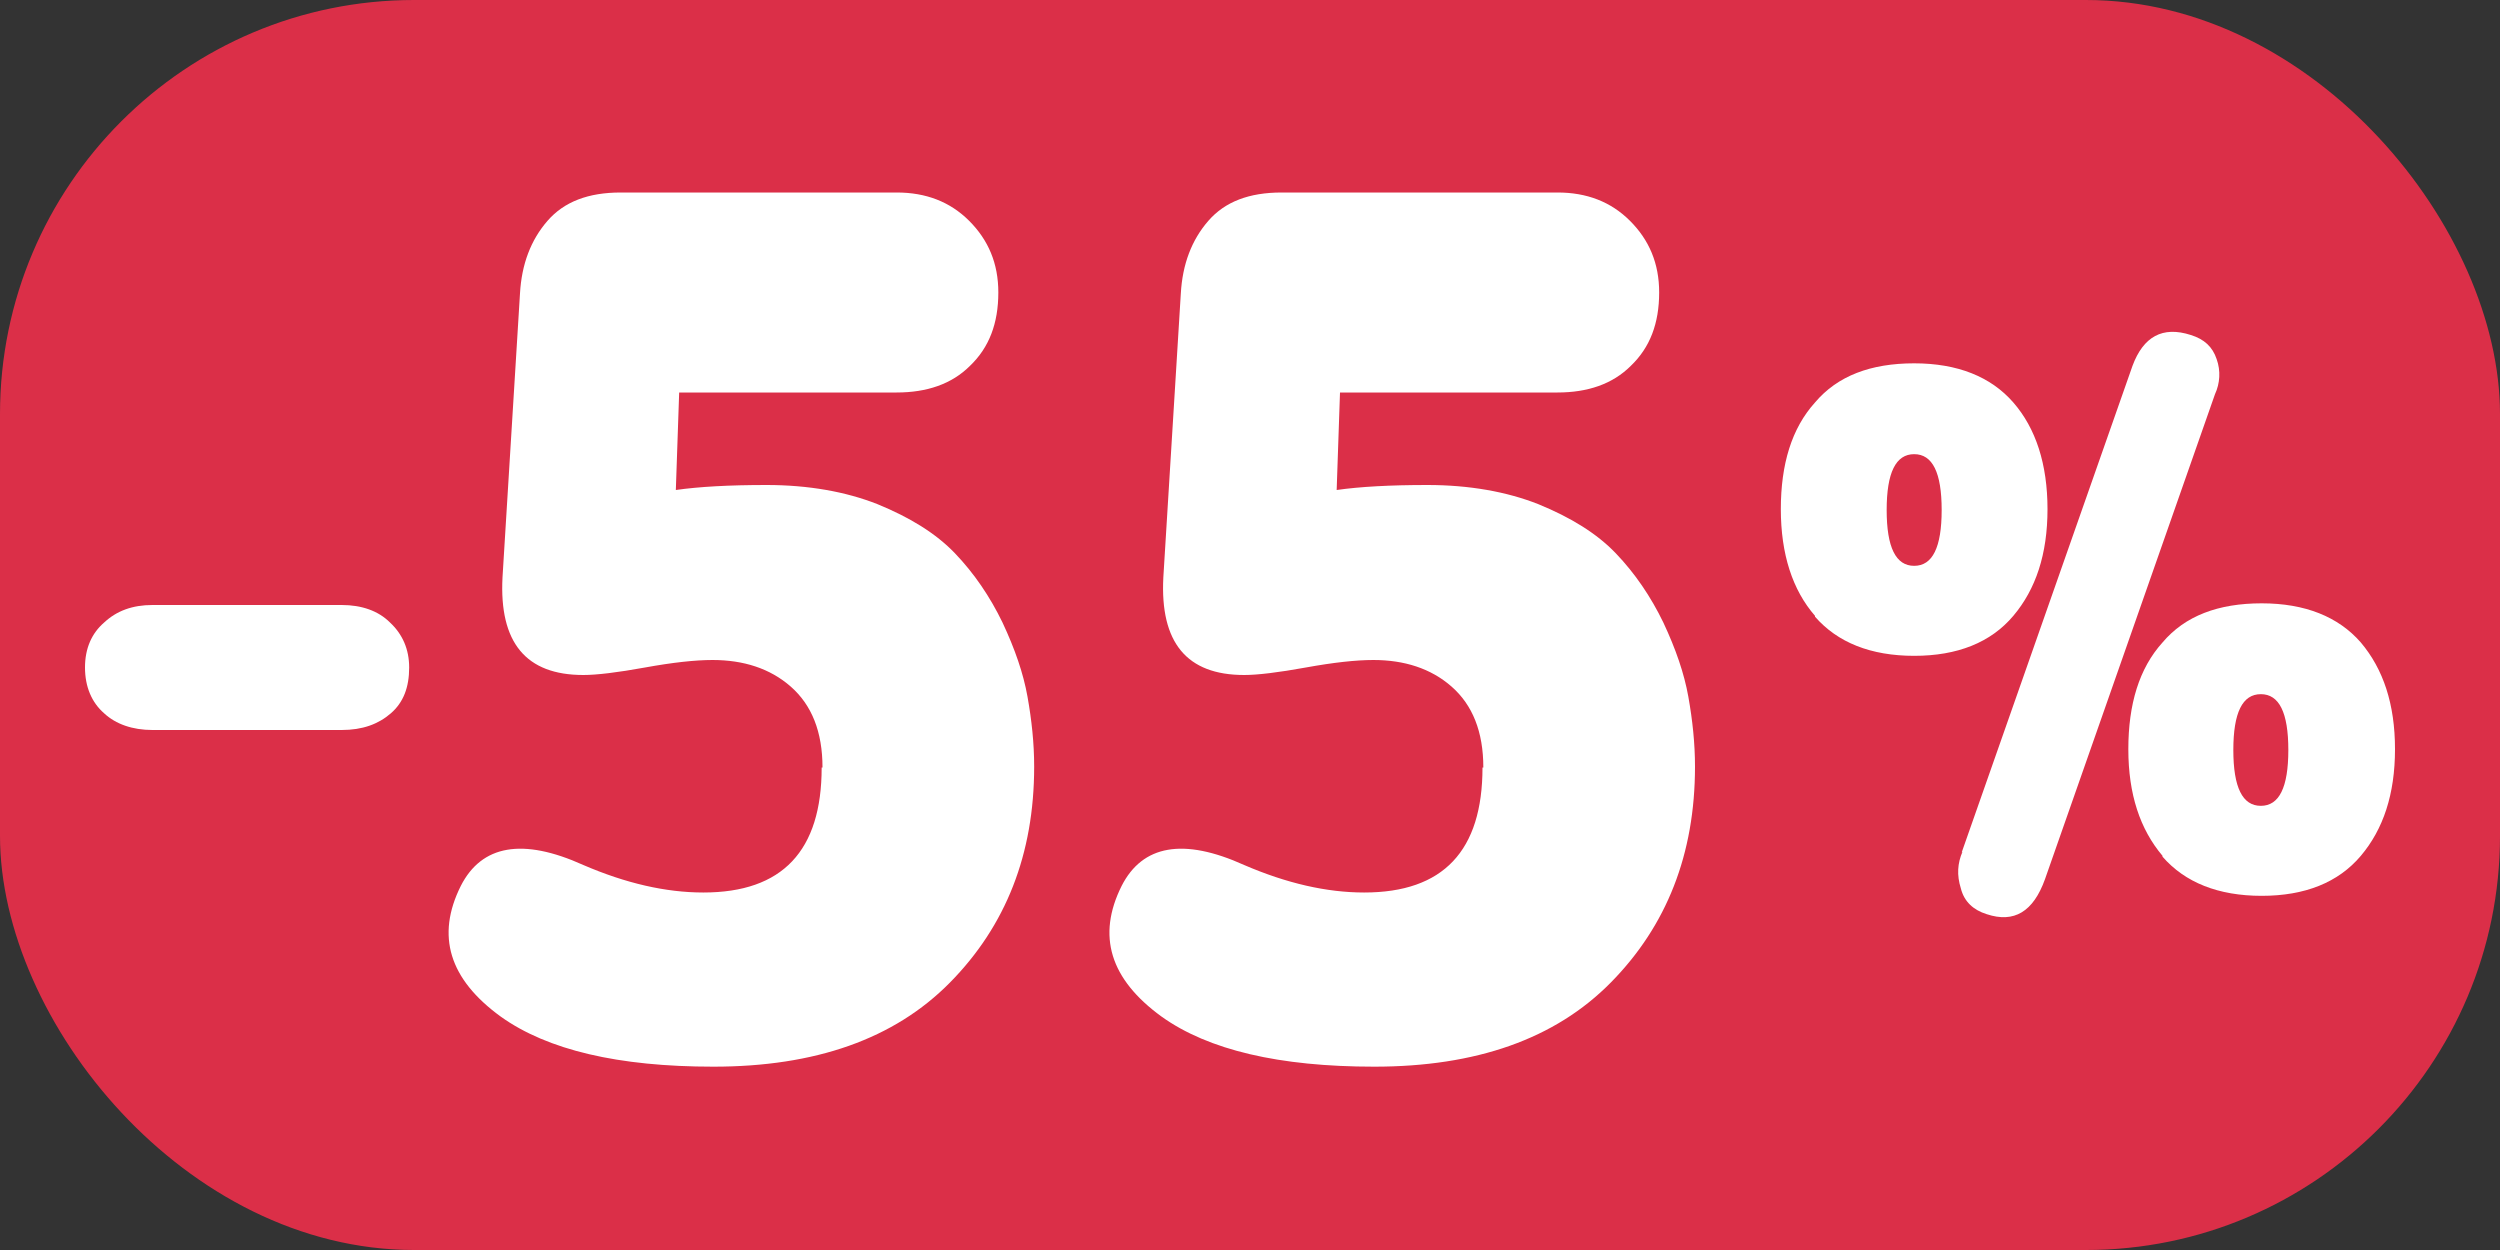
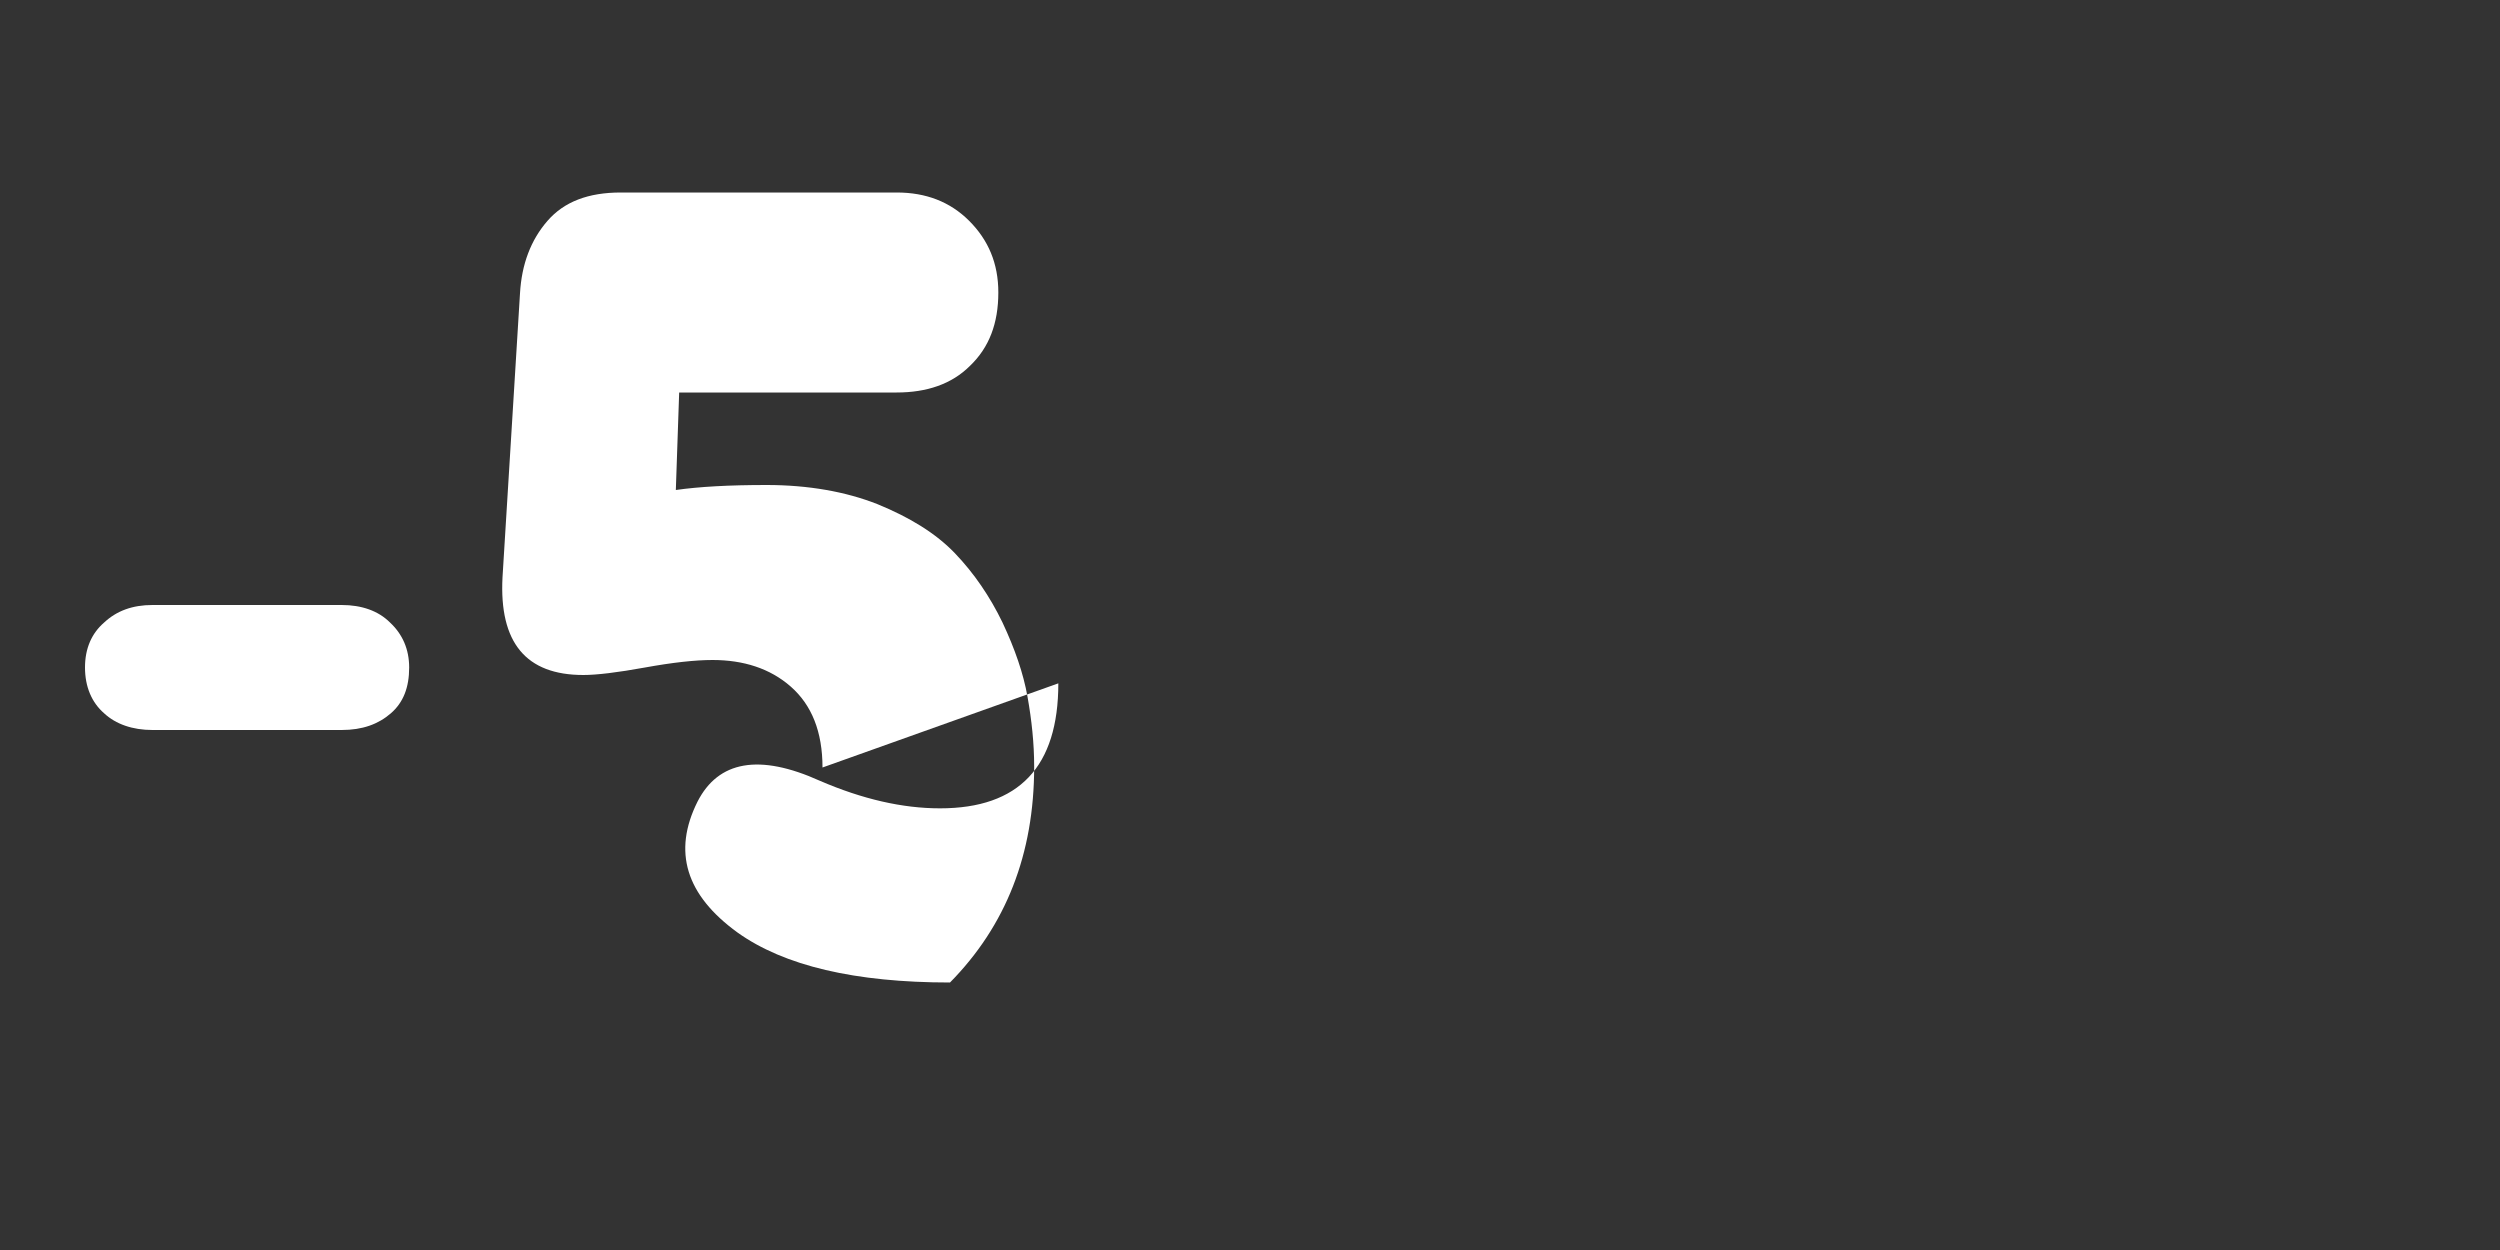
<svg xmlns="http://www.w3.org/2000/svg" id="_Слой_1" data-name="Слой 1" viewBox="0 0 30 15">
  <rect x="0" y="0" width="30" height="15" fill="#333333" stroke="none" />
  <defs>
    <style>
      .cls-1 {
        fill: #fff;
      }

      .cls-2 {
        fill: #db2f48;
      }
    </style>
  </defs>
-   <rect class="cls-2" x="0" width="30" height="15" rx="4.97" ry="4.97" />
  <g>
    <path class="cls-1" d="M4.1,8.76H1.83c-.24,0-.44-.07-.58-.2-.15-.13-.23-.32-.23-.55,0-.23.08-.41.23-.54.15-.14.34-.21.58-.21h2.27c.24,0,.44.07.58.21.15.14.23.32.23.54,0,.24-.07.42-.22.55s-.34.2-.59.2Z" />
-     <path class="cls-1" d="M9.87,9.21c0-.43-.13-.75-.38-.97s-.57-.32-.94-.32c-.21,0-.48.03-.81.09-.33.06-.58.09-.74.09-.69,0-1.01-.39-.97-1.17l.21-3.41c.02-.35.13-.64.33-.87.2-.23.49-.34.88-.34h3.31c.35,0,.64.11.87.34.23.23.35.51.35.86,0,.37-.11.66-.34.88-.22.22-.52.32-.88.32h-2.61l-.04,1.17c.28-.04.64-.06,1.09-.06.5,0,.95.08,1.33.23.39.16.7.35.93.59.23.24.42.52.57.83.15.32.25.61.3.89.05.28.08.56.08.84,0,1.05-.34,1.91-1.01,2.59s-1.62,1.01-2.84,1.01c-1.14,0-1.99-.2-2.55-.6-.62-.45-.78-.97-.48-1.57.25-.49.74-.58,1.47-.25.51.22.99.33,1.44.33.95,0,1.42-.5,1.42-1.5Z" />
-     <path class="cls-1" d="M17.8,9.21c0-.43-.13-.75-.38-.97s-.57-.32-.94-.32c-.21,0-.48.03-.81.09-.33.06-.58.09-.74.09-.69,0-1.01-.39-.97-1.17l.21-3.41c.02-.35.13-.64.33-.87.2-.23.49-.34.88-.34h3.31c.35,0,.64.11.87.34.23.23.35.51.35.86,0,.37-.11.66-.34.88-.22.22-.52.32-.88.32h-2.61l-.04,1.17c.28-.04.64-.06,1.09-.06.5,0,.95.08,1.33.23.39.16.7.35.93.59.23.24.42.52.57.83.15.32.25.61.3.89.05.28.08.56.08.84,0,1.05-.34,1.91-1.01,2.59s-1.62,1.01-2.84,1.01c-1.14,0-1.99-.2-2.55-.6-.62-.45-.78-.97-.48-1.57.25-.49.74-.58,1.47-.25.51.22.99.33,1.44.33.95,0,1.42-.5,1.42-1.5Z" />
-     <path class="cls-1" d="M21.78,7.39c-.27-.31-.41-.74-.41-1.28s.13-.97.41-1.28c.27-.32.67-.47,1.19-.47s.92.16,1.19.47c.27.31.41.74.41,1.28s-.14.96-.41,1.28c-.27.32-.67.48-1.19.48s-.92-.16-1.19-.47ZM22.97,6.79c.22,0,.33-.22.33-.67s-.11-.67-.33-.67-.33.22-.33.67.11.67.33.67ZM23.54,10.23l2.05-5.84c.13-.35.36-.48.7-.37.16.05.26.14.31.29.05.14.04.29-.02.42l-2.04,5.82c-.14.39-.37.53-.7.42-.16-.05-.27-.15-.31-.31-.05-.16-.04-.3.02-.44ZM25.95,10.27c-.27-.32-.41-.74-.41-1.28s.13-.97.41-1.28c.27-.32.67-.47,1.19-.47s.92.16,1.19.47c.27.32.41.74.41,1.28s-.14.96-.41,1.28c-.27.32-.67.48-1.19.48s-.92-.16-1.19-.47ZM27.13,9.67c.22,0,.33-.22.33-.67s-.11-.67-.33-.67-.33.22-.33.67.11.67.33.67Z" />
+     <path class="cls-1" d="M9.87,9.21c0-.43-.13-.75-.38-.97s-.57-.32-.94-.32c-.21,0-.48.03-.81.09-.33.06-.58.09-.74.09-.69,0-1.01-.39-.97-1.17l.21-3.41c.02-.35.13-.64.33-.87.2-.23.49-.34.88-.34h3.31c.35,0,.64.11.87.34.23.23.35.51.35.86,0,.37-.11.66-.34.88-.22.22-.52.32-.88.32h-2.61l-.04,1.17c.28-.04.64-.06,1.09-.06.5,0,.95.08,1.33.23.39.16.7.35.93.59.23.24.42.52.57.83.15.32.25.61.3.89.05.28.08.56.08.84,0,1.05-.34,1.91-1.01,2.59c-1.14,0-1.99-.2-2.55-.6-.62-.45-.78-.97-.48-1.57.25-.49.74-.58,1.47-.25.51.22.99.33,1.44.33.95,0,1.42-.5,1.42-1.5Z" />
  </g>
</svg>